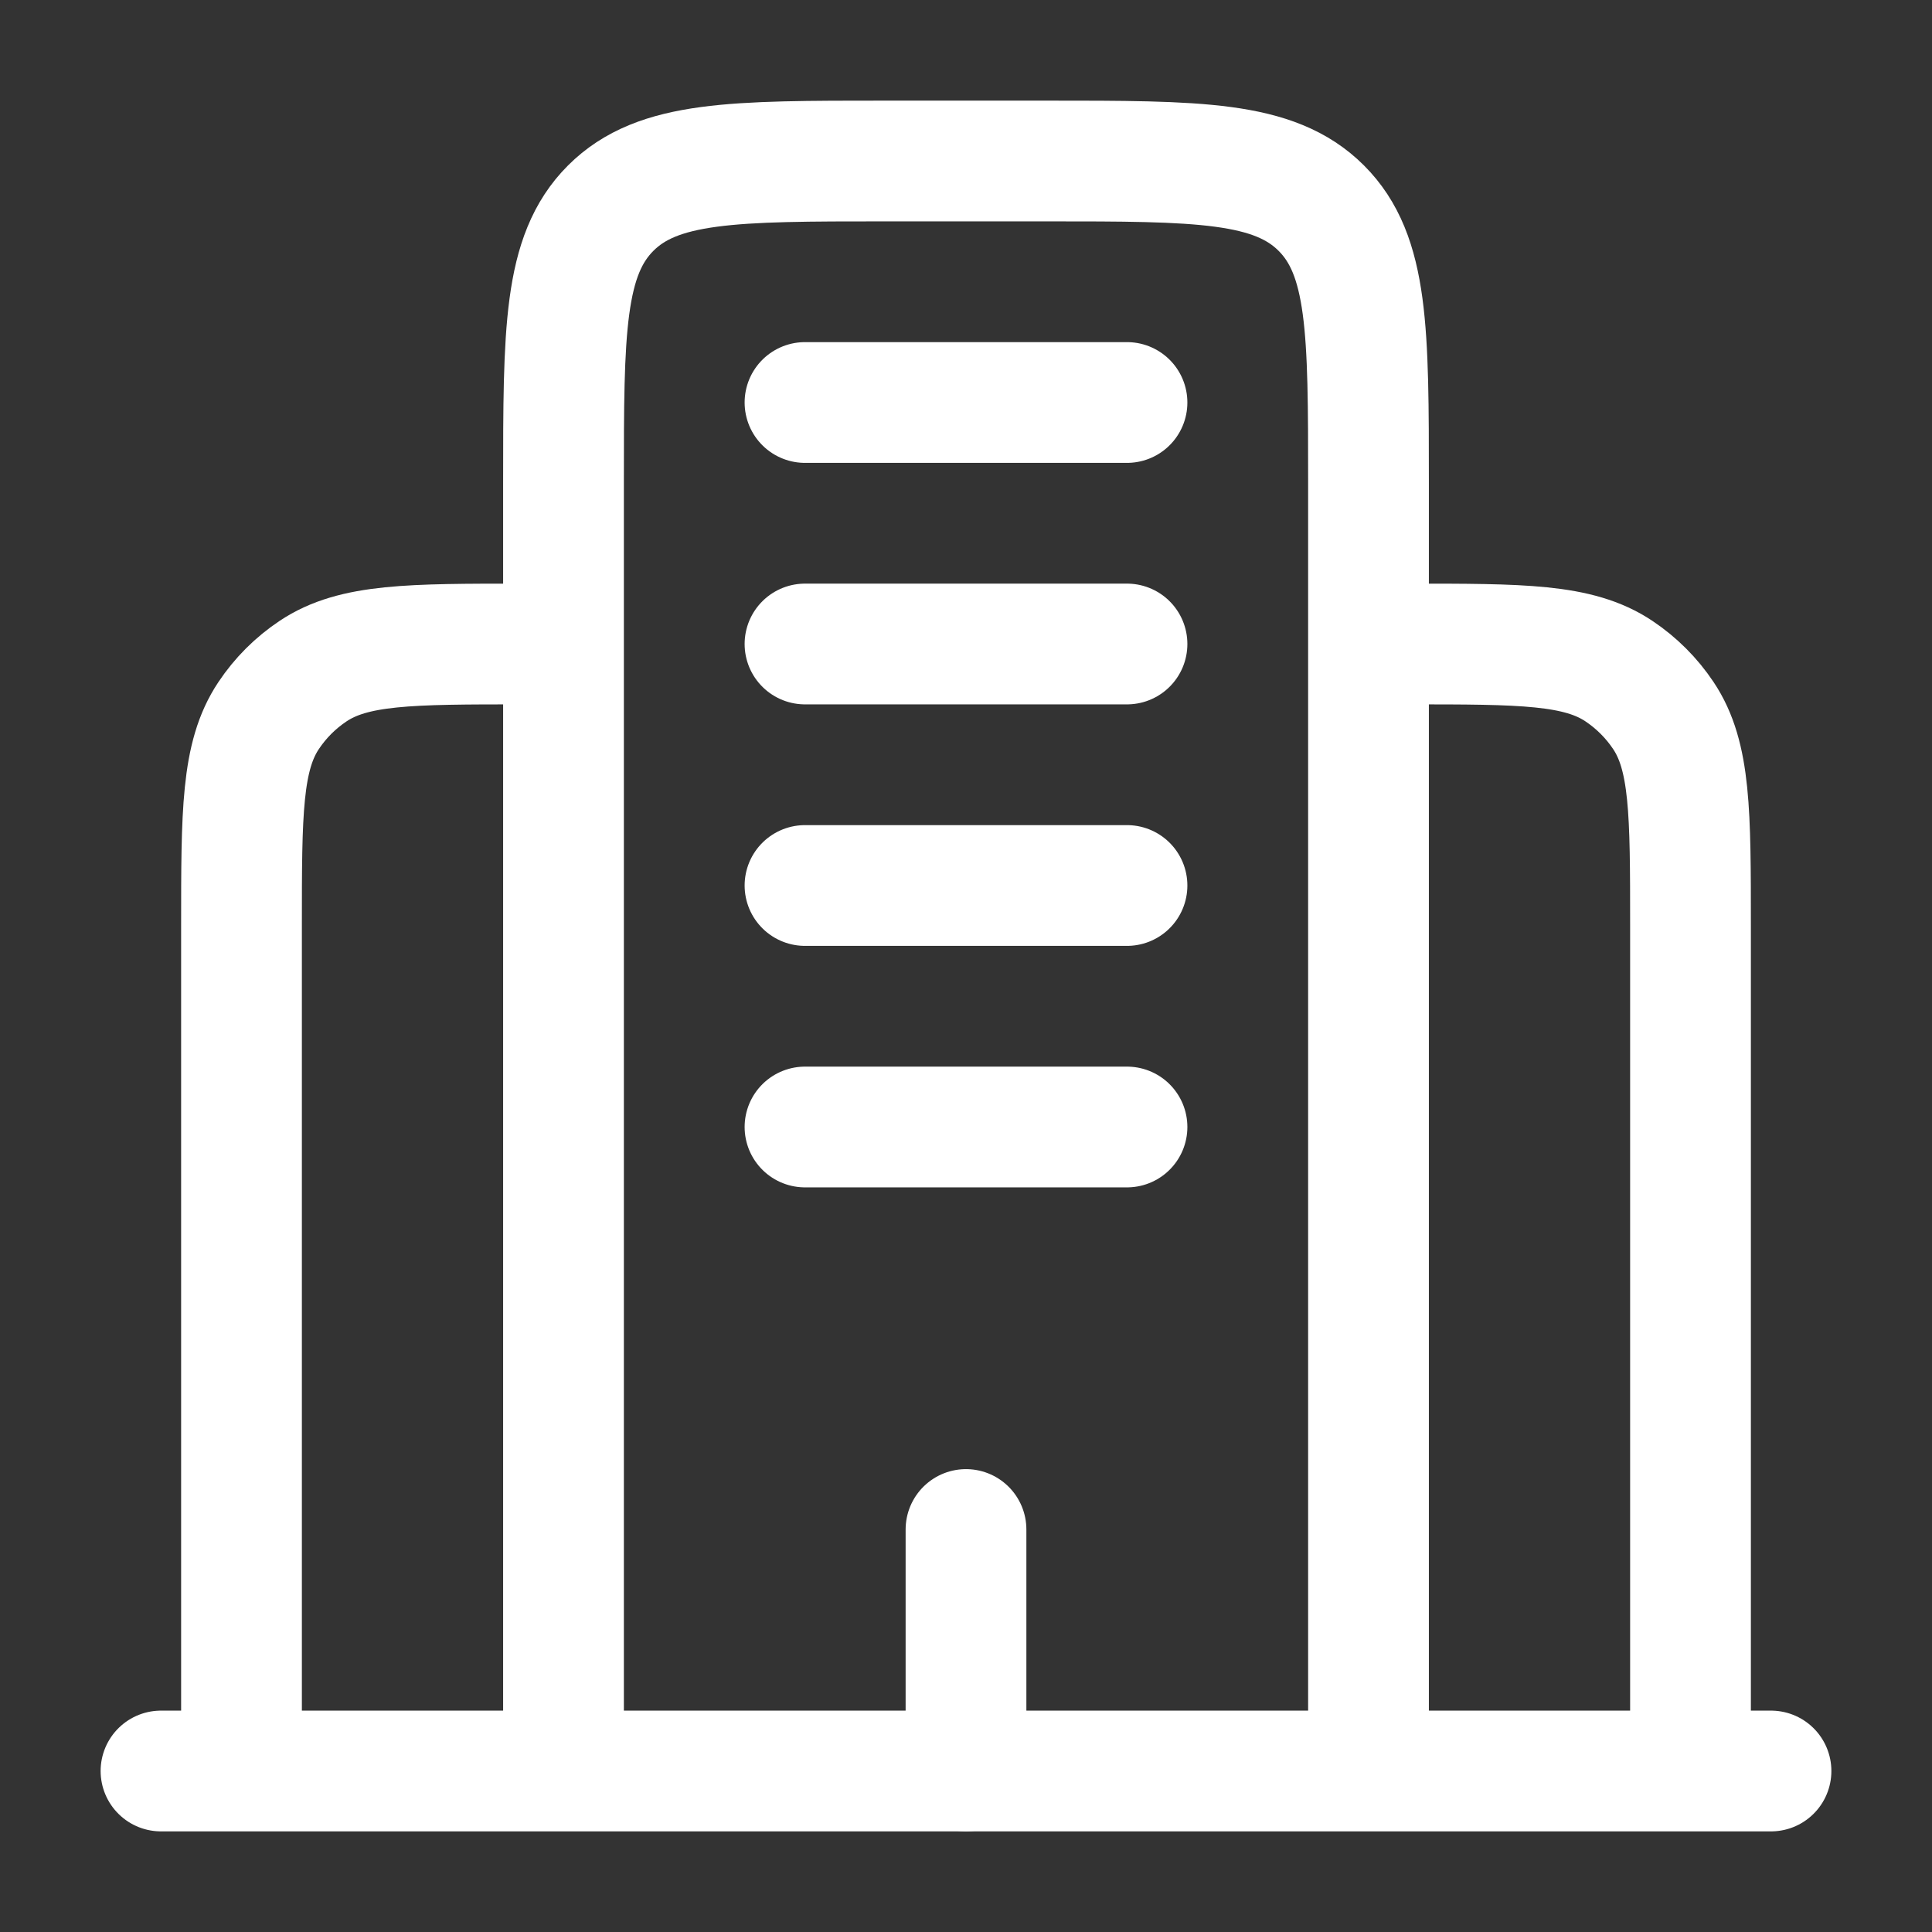
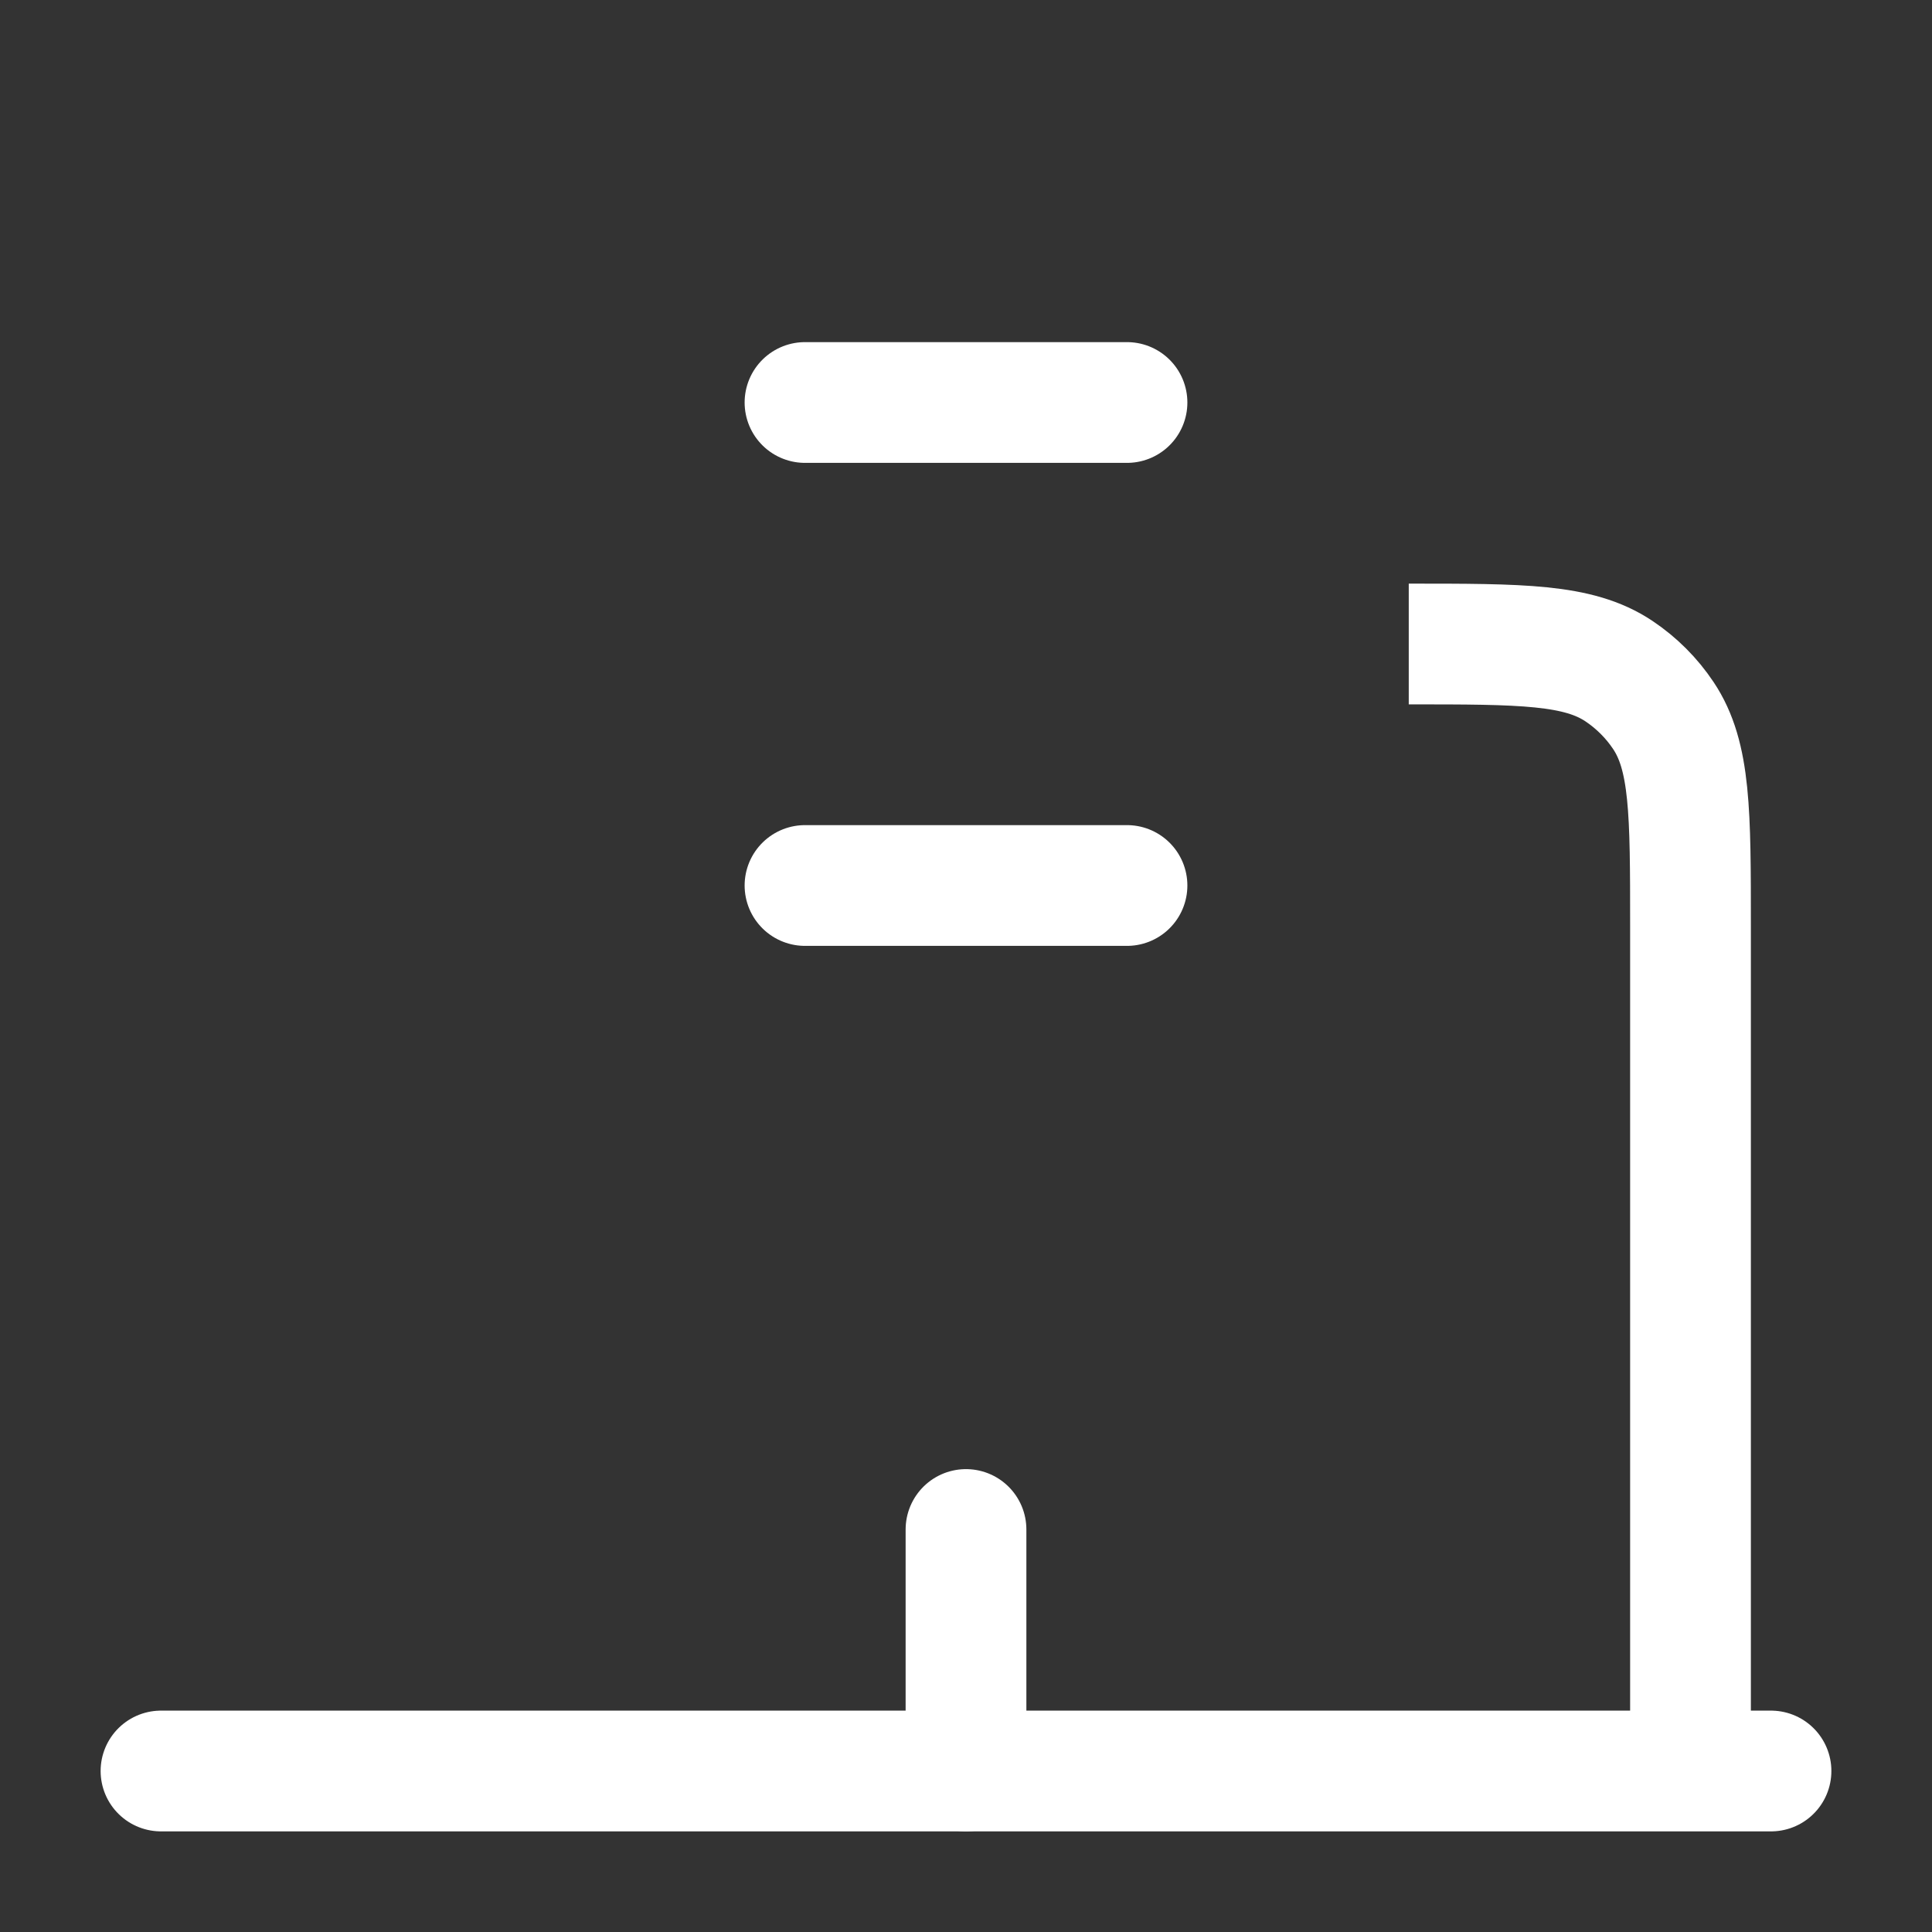
<svg xmlns="http://www.w3.org/2000/svg" width="24" height="24" viewBox="0 0 24 24" fill="none">
  <rect x="0" y="0" width="24" height="24" fill="#333333" stroke="none" />
  <path d="M22 22L2 22" stroke="white" stroke-width="1.5" stroke-linecap="round" />
-   <path d="M17 22V6C17 4.114 17 3.172 16.414 2.586C15.828 2 14.886 2 13 2H11C9.114 2 8.172 2 7.586 2.586C7 3.172 7 4.114 7 6V22" stroke="white" stroke-width="1.5" />
  <path d="M21 22V11.5C21 10.095 21 9.393 20.663 8.889C20.517 8.67 20.329 8.483 20.111 8.337C19.607 8 18.904 8 17.5 8" stroke="white" stroke-width="1.5" />
-   <path d="M3 22V11.5C3 10.095 3 9.393 3.337 8.889C3.483 8.67 3.67 8.483 3.889 8.337C4.393 8 5.096 8 6.5 8" stroke="white" stroke-width="1.5" />
  <path d="M12 22V19" stroke="white" stroke-width="1.5" stroke-linecap="round" />
  <path d="M10 5H14" stroke="white" stroke-width="1.5" stroke-linecap="round" />
-   <path d="M10 8H14" stroke="white" stroke-width="1.5" stroke-linecap="round" />
  <path d="M10 11H14" stroke="white" stroke-width="1.5" stroke-linecap="round" />
-   <path d="M10 14H14" stroke="white" stroke-width="1.5" stroke-linecap="round" />
</svg>